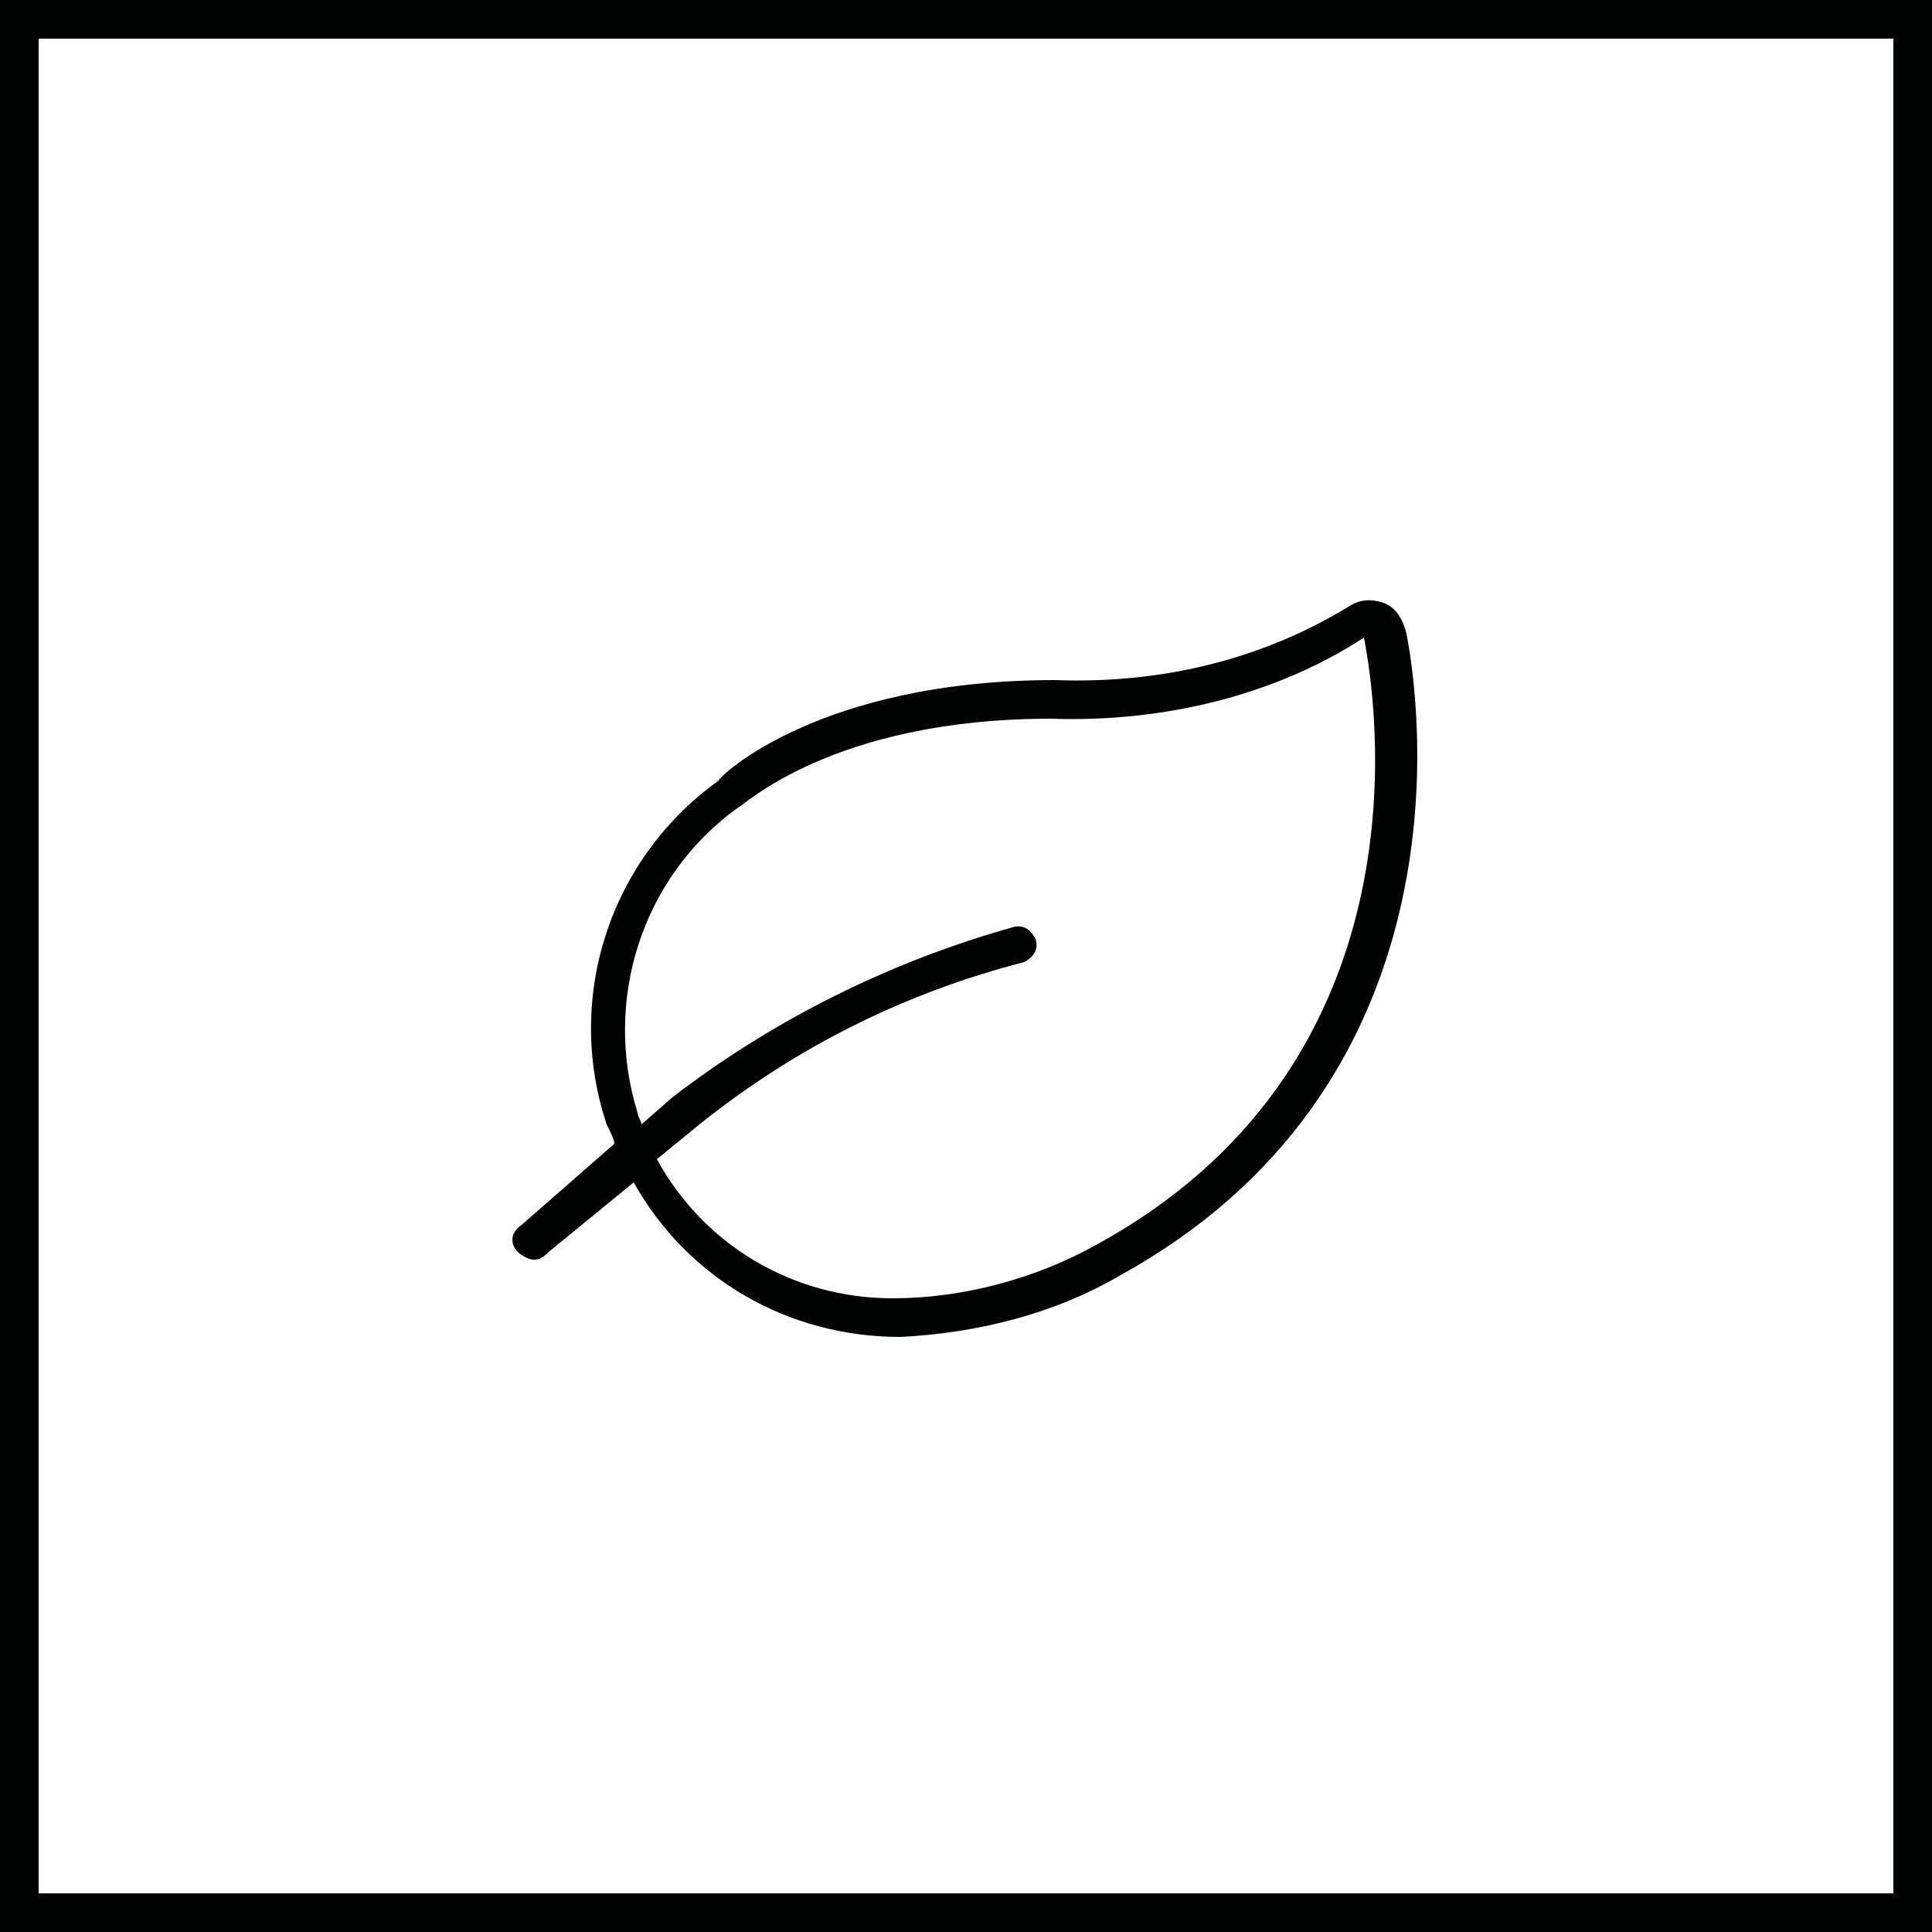
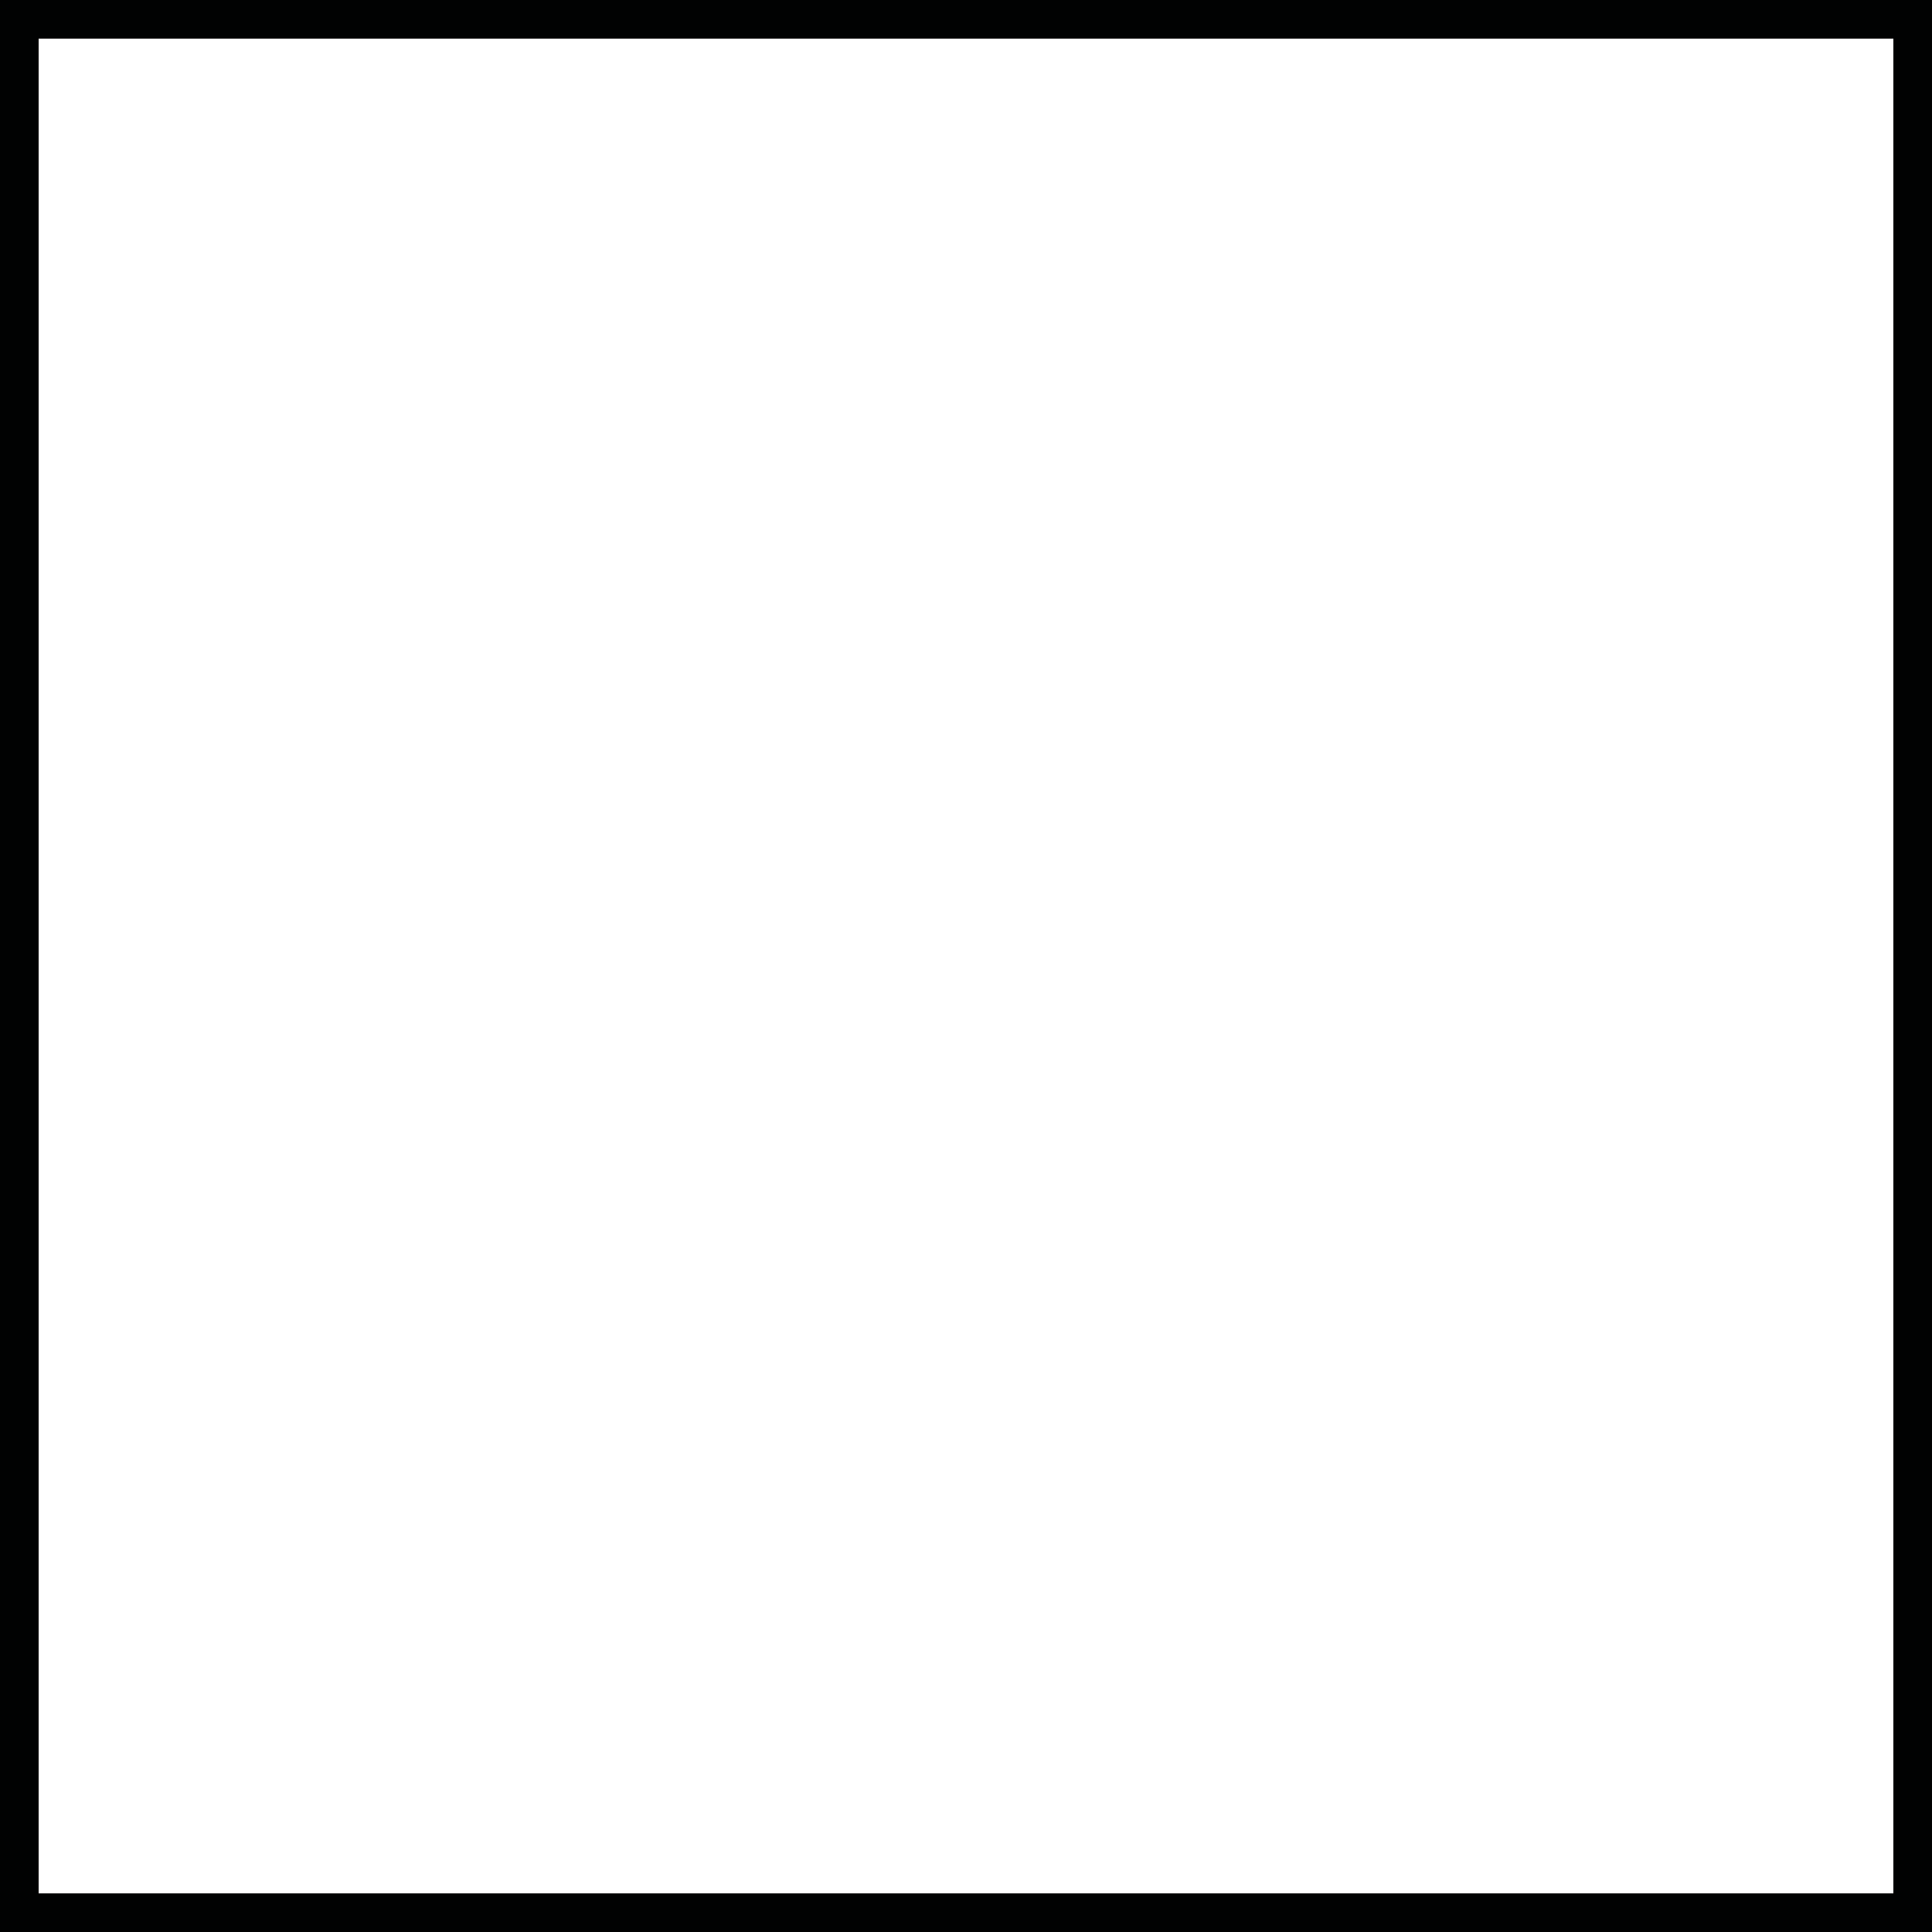
<svg xmlns="http://www.w3.org/2000/svg" viewBox="0 0 50 50">
  <g fill="#010202">
    <path d="M0 0v50h50V0H0zm49 49H1V1h48v48z" />
-     <path d="M13.8 32.6c.1 0 .2 0 .4-.2l2.2-1.8c1.4 2.5 4 4 6.9 4 2-.1 4-.6 5.7-1.6 8.7-4.8 7.9-14 7.4-16.6-.1-.4-.3-.7-.6-.8-.3-.1-.6-.1-.9.1-2.3 1.4-4.9 2-7.6 1.9-6.1 0-8.7 2.5-8.7 2.6-2.8 2-4 5.6-2.9 8.9.1.2.2.4.2.5l-2.4 2.1c-.3.2-.3.5-.1.7.1.1.3.2.4.2zm2.7-3.8c-.9-2.9.1-6.1 2.6-7.9.1 0 2.4-2.3 8.1-2.3 2.9.1 5.8-.6 8.1-2.1.5 2.6 1.3 11.2-6.9 15.7-1.6.9-3.5 1.4-5.3 1.4-2.6 0-4.9-1.4-6.1-3.6l1.1-.9c2.5-2 5.3-3.4 8.4-4.2.2-.1.4-.3.3-.6-.1-.2-.3-.4-.6-.3-3.2.9-6.2 2.4-8.8 4.4l-.8.7c0-.1-.1-.2-.1-.3z" />
  </g>
</svg>